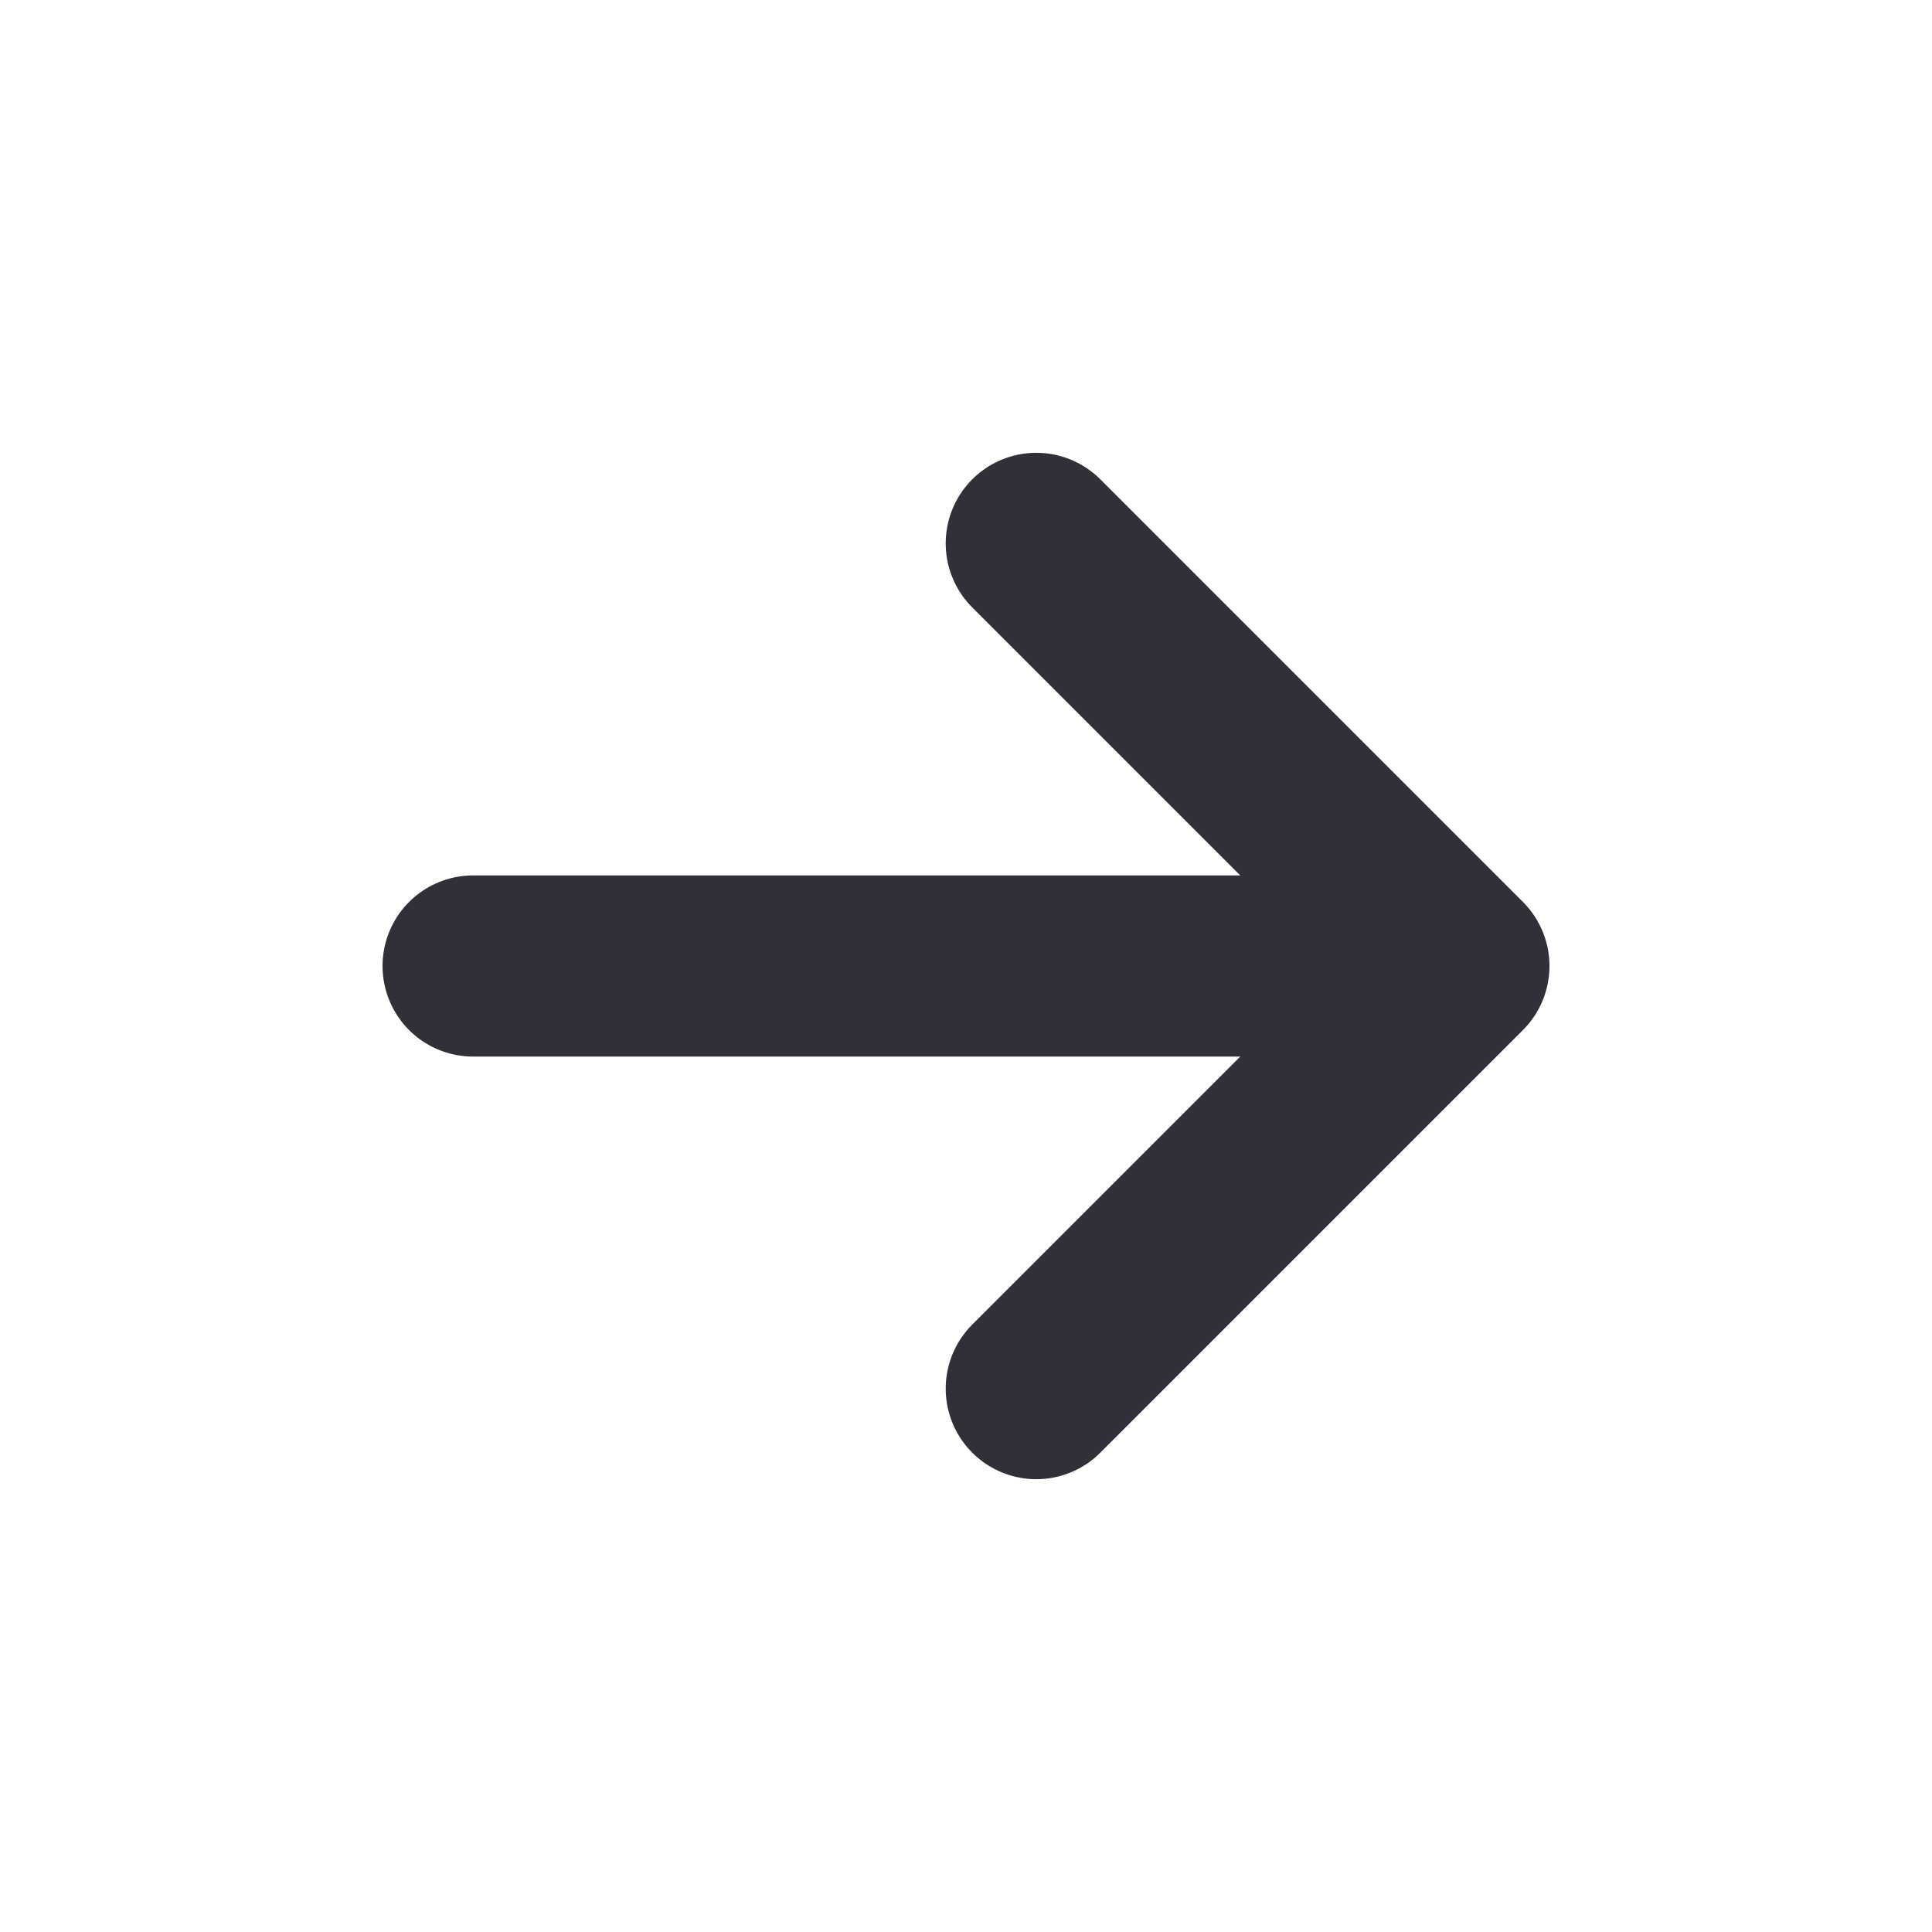
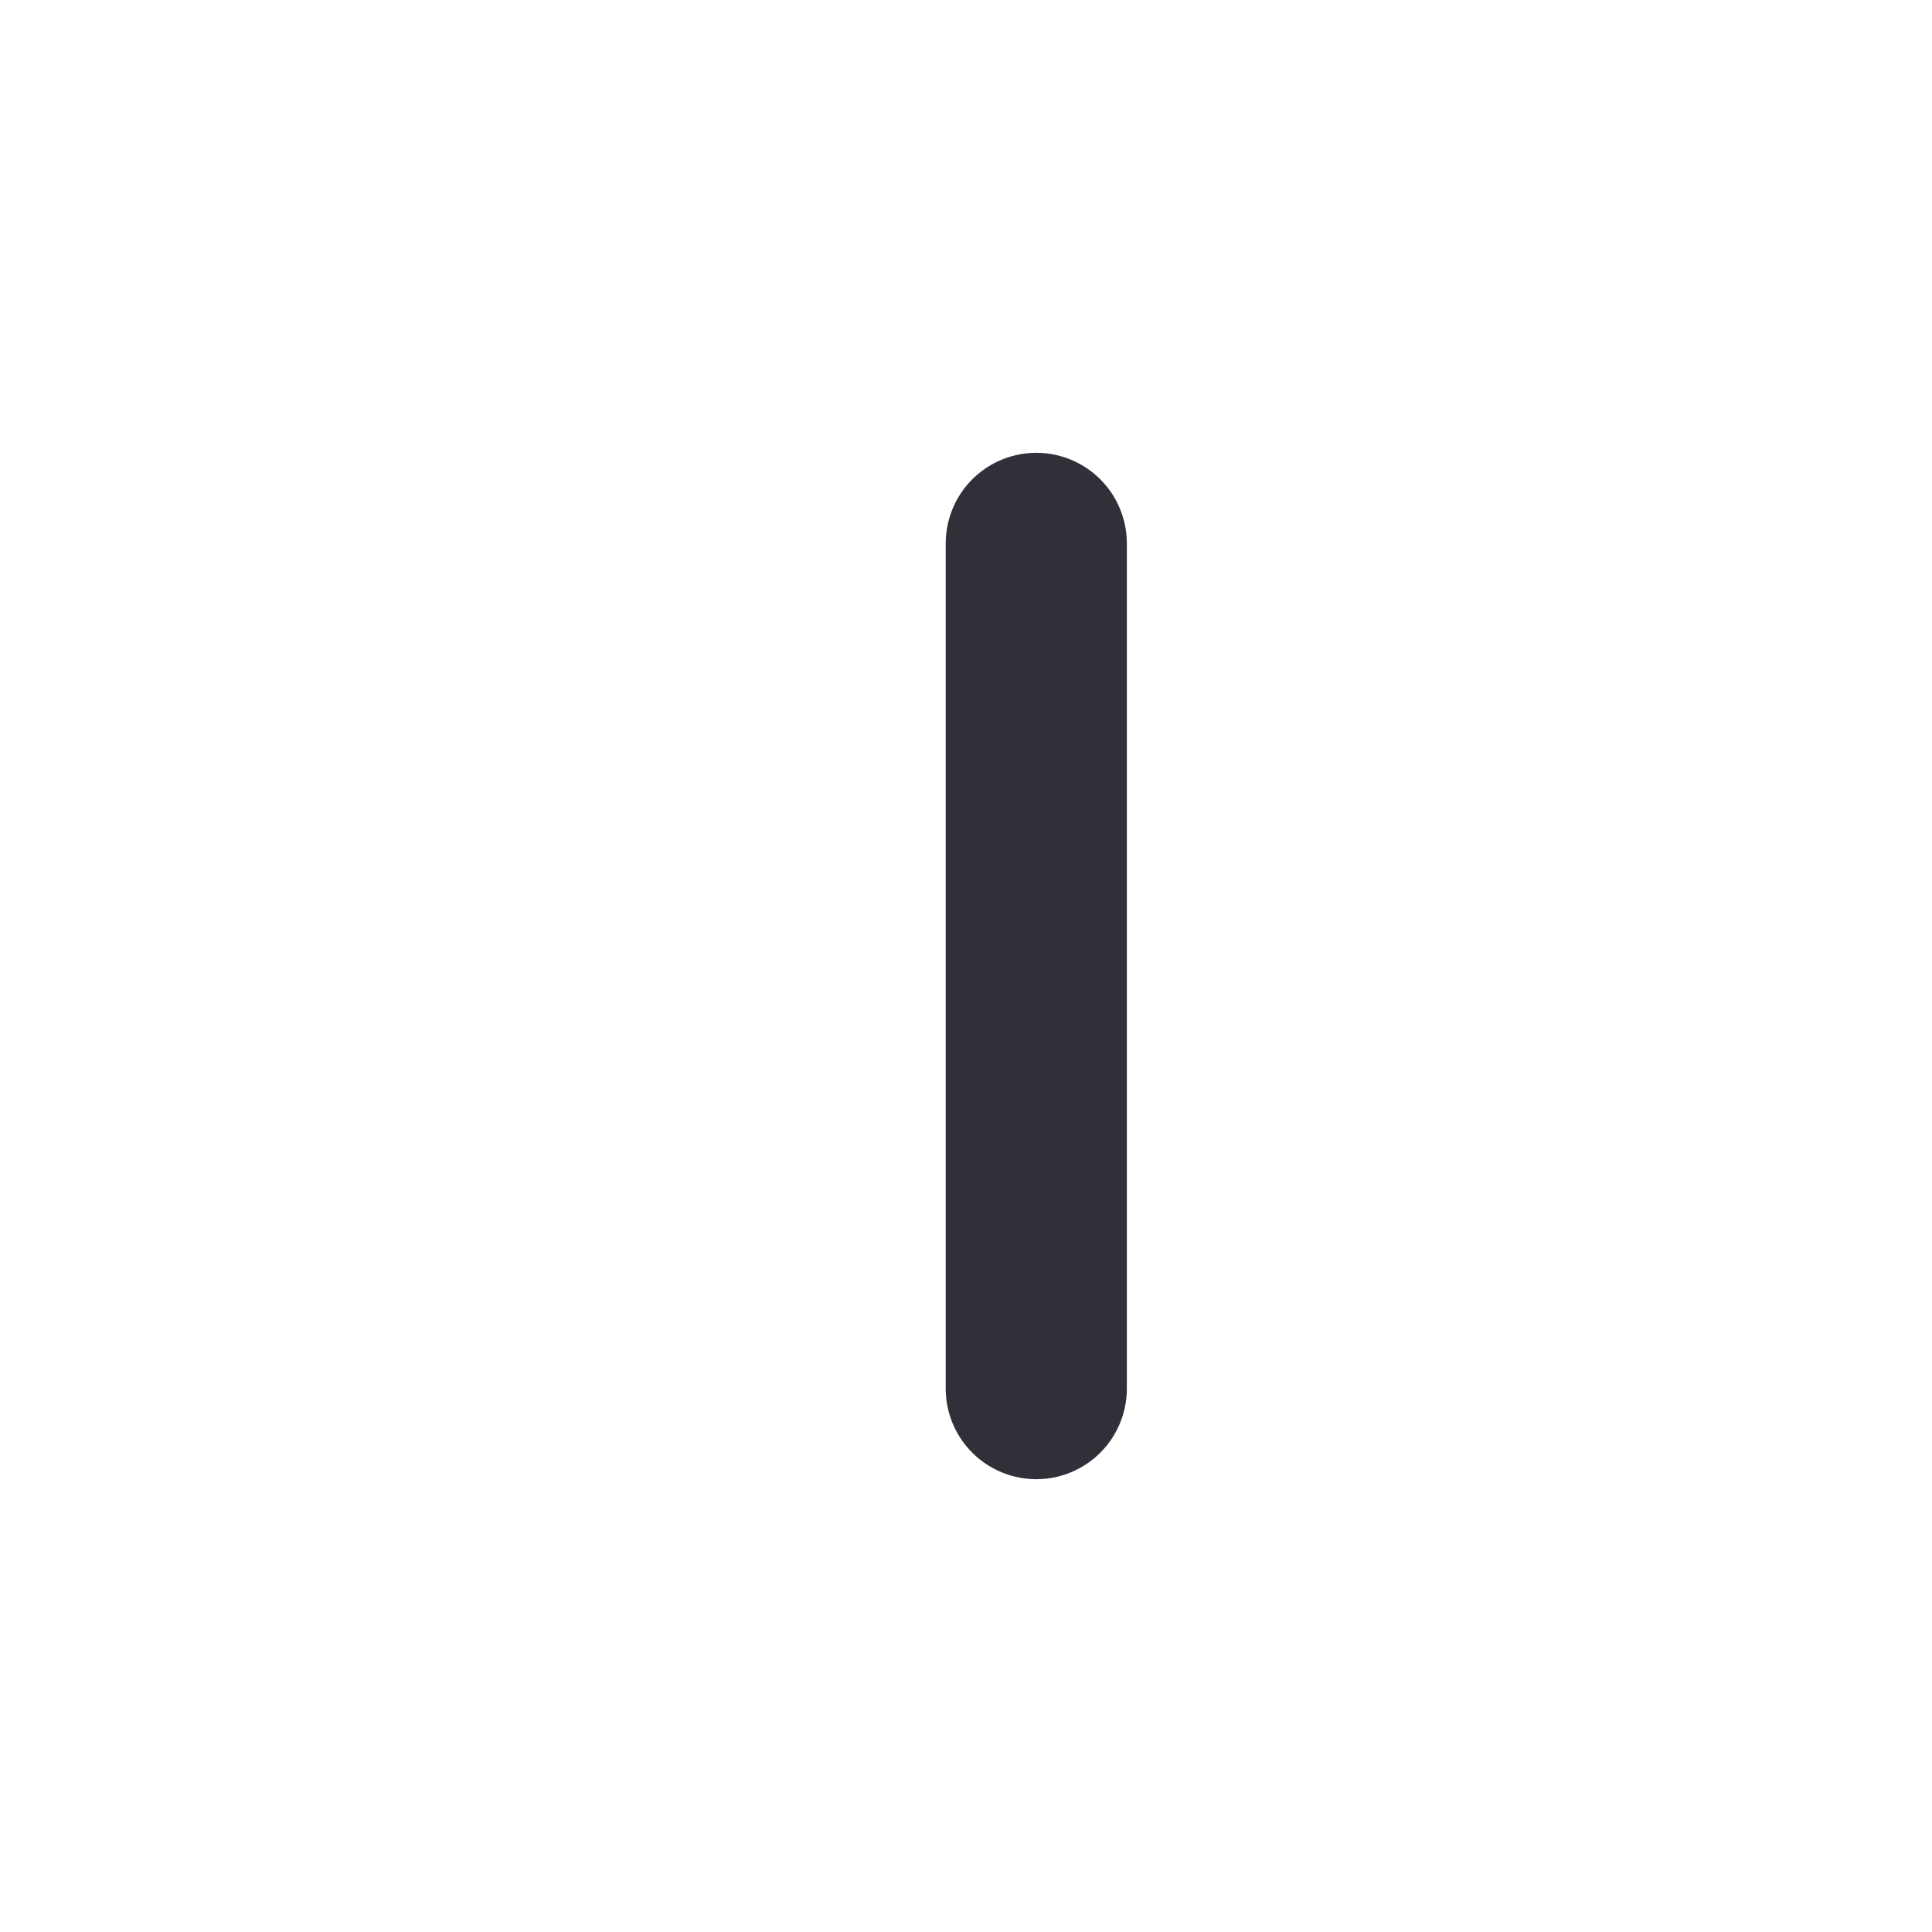
<svg xmlns="http://www.w3.org/2000/svg" width="16" height="16" viewBox="0 0 16 16" fill="none">
-   <path d="M3.918 8H10.918" stroke="#2F3038" stroke-width="1.5" stroke-linecap="round" stroke-linejoin="round" />
-   <path d="M8.582 11.5L12.082 8L8.582 4.5" stroke="#2F3038" stroke-width="1.5" stroke-linecap="round" stroke-linejoin="round" />
+   <path d="M8.582 11.5L8.582 4.5" stroke="#2F3038" stroke-width="1.5" stroke-linecap="round" stroke-linejoin="round" />
</svg>